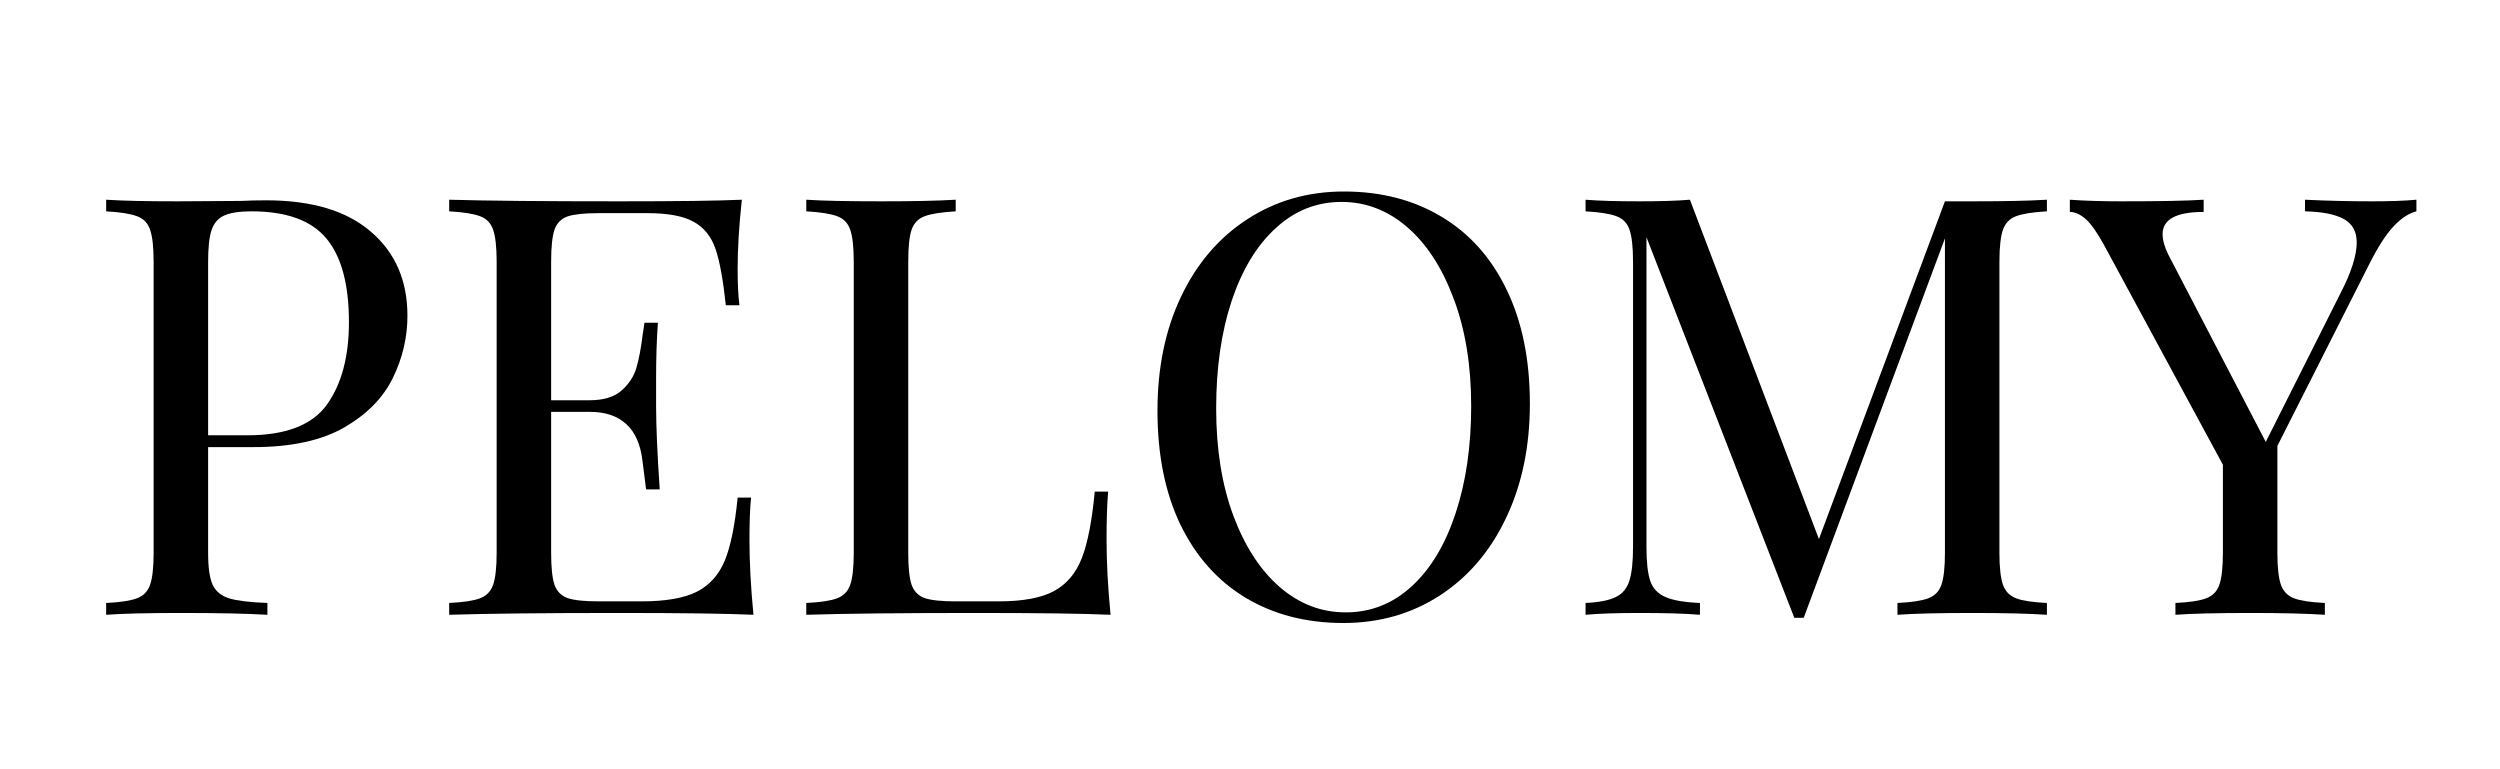
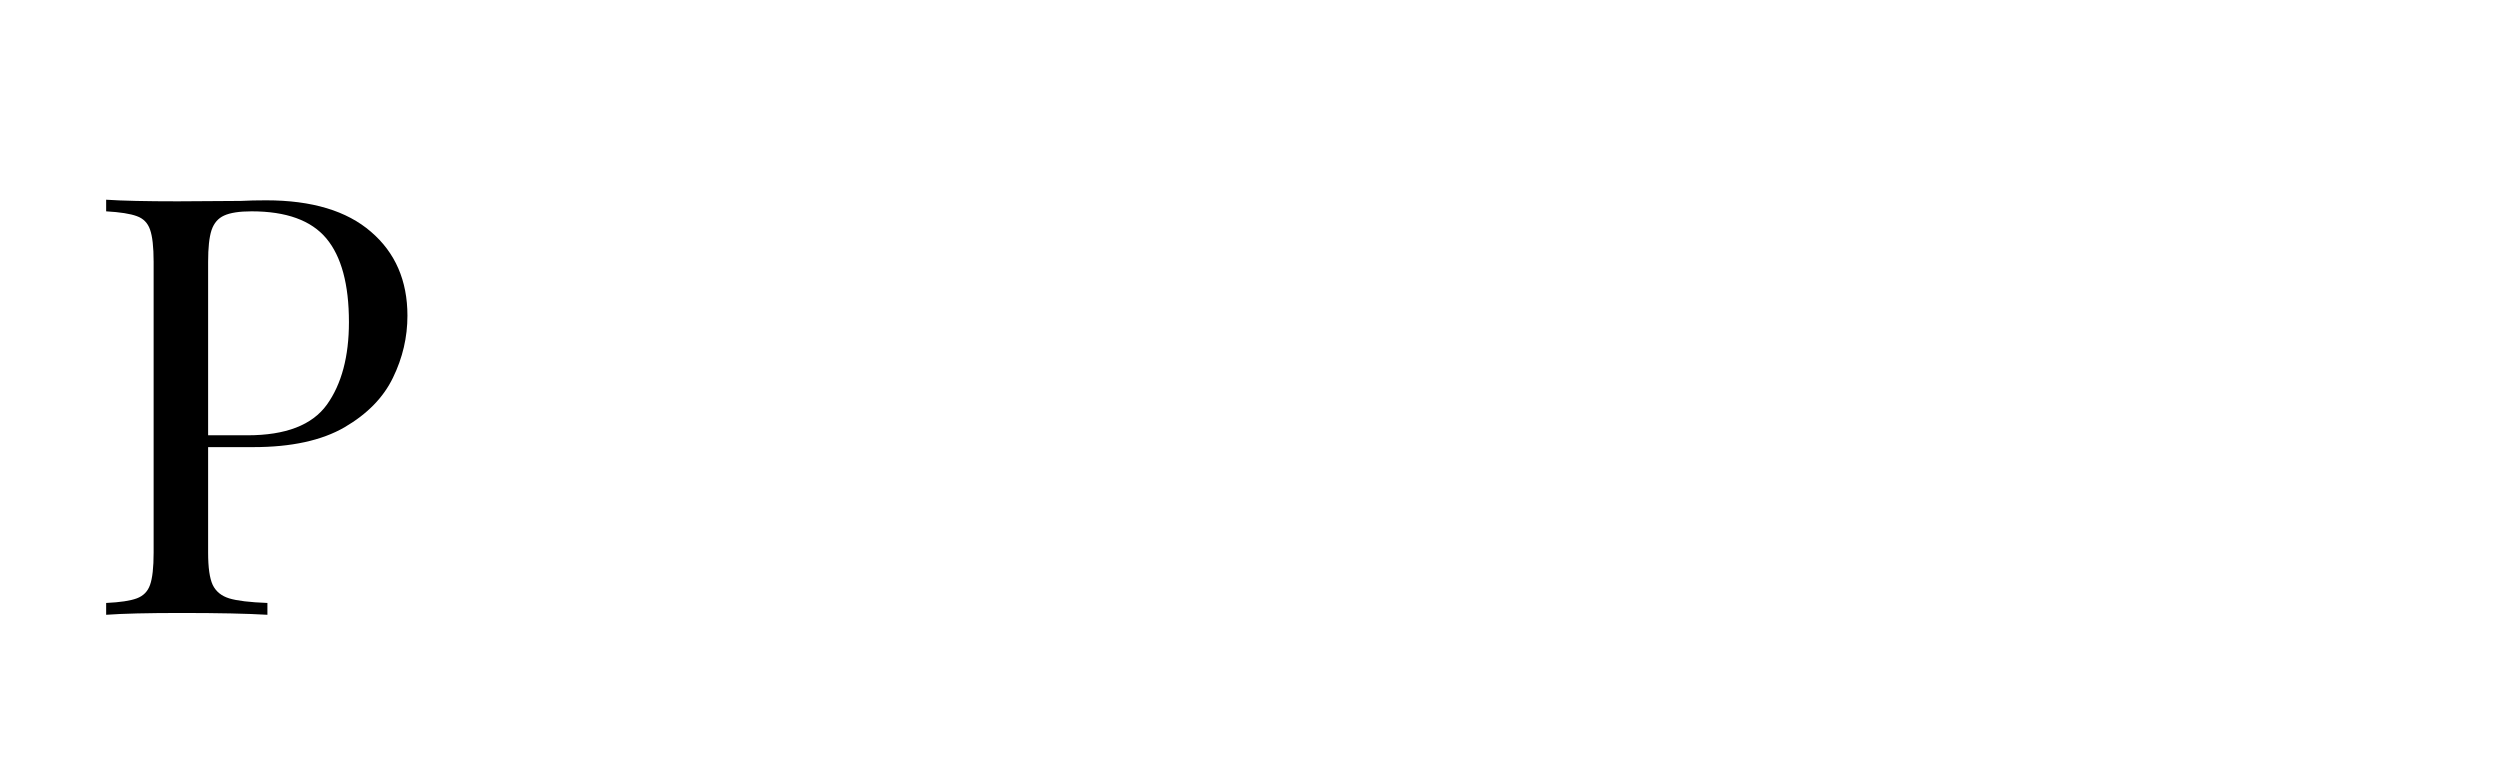
<svg xmlns="http://www.w3.org/2000/svg" version="1.2" preserveAspectRatio="xMidYMid meet" height="80" viewBox="0 0 194.88 60" zoomAndPan="magnify" width="260">
  <defs />
  <g id="d56c772fa8">
    <g style="fill:#000000;fill-opacity:1;">
      <g transform="translate(6.298, 47.953)">
        <path d="M 9.875 -13.078 L 9.875 -4.844 C 9.875 -3.688 9.992 -2.848 10.234 -2.328 C 10.484 -1.816 10.91 -1.469 11.516 -1.281 C 12.129 -1.094 13.125 -0.973 14.5 -0.922 L 14.5 0 C 12.914 -0.094 10.676 -0.141 7.781 -0.141 C 5.156 -0.141 3.203 -0.094 1.922 0 L 1.922 -0.922 C 3.016 -0.973 3.812 -1.094 4.312 -1.281 C 4.82 -1.469 5.164 -1.816 5.344 -2.328 C 5.531 -2.848 5.625 -3.688 5.625 -4.844 L 5.625 -27.531 C 5.625 -28.688 5.531 -29.523 5.344 -30.047 C 5.164 -30.566 4.82 -30.914 4.312 -31.094 C 3.812 -31.281 3.016 -31.406 1.922 -31.469 L 1.922 -32.375 C 3.203 -32.289 5.062 -32.25 7.5 -32.25 L 12.438 -32.281 C 13.02 -32.312 13.676 -32.328 14.406 -32.328 C 17.969 -32.328 20.691 -31.508 22.578 -29.875 C 24.473 -28.25 25.422 -26.066 25.422 -23.328 C 25.422 -21.648 25.047 -20.039 24.297 -18.5 C 23.555 -16.957 22.297 -15.664 20.516 -14.625 C 18.734 -13.594 16.363 -13.078 13.406 -13.078 Z M 13.266 -31.469 C 12.316 -31.469 11.602 -31.359 11.125 -31.141 C 10.656 -30.93 10.328 -30.551 10.141 -30 C 9.961 -29.445 9.875 -28.625 9.875 -27.531 L 9.875 -14 L 12.938 -14 C 15.926 -14 17.992 -14.797 19.141 -16.391 C 20.285 -17.992 20.859 -20.141 20.859 -22.828 C 20.859 -25.773 20.27 -27.953 19.094 -29.359 C 17.914 -30.766 15.973 -31.469 13.266 -31.469 Z M 13.266 -31.469" style="stroke:none" />
      </g>
    </g>
    <g style="fill:#000000;fill-opacity:1;">
      <g transform="translate(33.054, 47.953)">
-         <path d="M 25.344 -5.859 C 25.344 -4.117 25.445 -2.164 25.656 0 C 23.582 -0.094 20.094 -0.141 15.188 -0.141 C 9.332 -0.141 4.91 -0.094 1.922 0 L 1.922 -0.922 C 3.016 -0.973 3.812 -1.094 4.312 -1.281 C 4.82 -1.469 5.164 -1.816 5.344 -2.328 C 5.531 -2.848 5.625 -3.688 5.625 -4.844 L 5.625 -27.531 C 5.625 -28.688 5.531 -29.523 5.344 -30.047 C 5.164 -30.566 4.82 -30.914 4.312 -31.094 C 3.812 -31.281 3.016 -31.406 1.922 -31.469 L 1.922 -32.375 C 4.91 -32.289 9.332 -32.25 15.188 -32.25 C 19.664 -32.25 22.852 -32.289 24.75 -32.375 C 24.531 -30.363 24.422 -28.566 24.422 -26.984 C 24.422 -25.797 24.469 -24.848 24.562 -24.141 L 23.5 -24.141 C 23.289 -26.129 23.02 -27.602 22.688 -28.562 C 22.352 -29.52 21.785 -30.219 20.984 -30.656 C 20.191 -31.102 18.988 -31.328 17.375 -31.328 L 13.578 -31.328 C 12.484 -31.328 11.68 -31.242 11.172 -31.078 C 10.672 -30.91 10.328 -30.566 10.141 -30.047 C 9.961 -29.523 9.875 -28.688 9.875 -27.531 L 9.875 -16.734 L 12.891 -16.734 C 13.961 -16.734 14.785 -16.984 15.359 -17.484 C 15.941 -17.992 16.332 -18.594 16.531 -19.281 C 16.727 -19.969 16.891 -20.828 17.016 -21.859 L 17.156 -22.781 L 18.203 -22.781 C 18.109 -21.5 18.062 -20.066 18.062 -18.484 L 18.062 -16.281 C 18.062 -14.727 18.156 -12.562 18.344 -9.781 L 17.281 -9.781 C 17.25 -10 17.156 -10.738 17 -12 C 16.852 -13.27 16.438 -14.223 15.75 -14.859 C 15.062 -15.504 14.109 -15.828 12.891 -15.828 L 9.875 -15.828 L 9.875 -4.844 C 9.875 -3.688 9.961 -2.848 10.141 -2.328 C 10.328 -1.816 10.672 -1.473 11.172 -1.297 C 11.68 -1.129 12.484 -1.047 13.578 -1.047 L 16.922 -1.047 C 18.805 -1.047 20.242 -1.297 21.234 -1.797 C 22.234 -2.305 22.961 -3.117 23.422 -4.234 C 23.879 -5.348 24.211 -6.984 24.422 -9.141 L 25.469 -9.141 C 25.383 -8.316 25.344 -7.223 25.344 -5.859 Z M 25.344 -5.859" style="stroke:none" />
-       </g>
+         </g>
    </g>
    <g style="fill:#000000;fill-opacity:1;">
      <g transform="translate(60.908, 47.953)">
-         <path d="M 13.578 -31.469 C 12.484 -31.406 11.68 -31.281 11.172 -31.094 C 10.672 -30.914 10.328 -30.566 10.141 -30.047 C 9.961 -29.523 9.875 -28.688 9.875 -27.531 L 9.875 -4.844 C 9.875 -3.688 9.961 -2.848 10.141 -2.328 C 10.328 -1.816 10.672 -1.473 11.172 -1.297 C 11.68 -1.129 12.484 -1.047 13.578 -1.047 L 16.922 -1.047 C 18.805 -1.047 20.242 -1.312 21.234 -1.844 C 22.234 -2.383 22.961 -3.25 23.422 -4.438 C 23.879 -5.625 24.211 -7.348 24.422 -9.609 L 25.469 -9.609 C 25.383 -8.66 25.344 -7.41 25.344 -5.859 C 25.344 -4.117 25.445 -2.164 25.656 0 C 23.582 -0.094 20.094 -0.141 15.188 -0.141 C 9.332 -0.141 4.91 -0.094 1.922 0 L 1.922 -0.922 C 3.016 -0.973 3.812 -1.094 4.312 -1.281 C 4.82 -1.469 5.164 -1.816 5.344 -2.328 C 5.531 -2.848 5.625 -3.688 5.625 -4.844 L 5.625 -27.531 C 5.625 -28.688 5.531 -29.523 5.344 -30.047 C 5.164 -30.566 4.82 -30.914 4.312 -31.094 C 3.812 -31.281 3.016 -31.406 1.922 -31.469 L 1.922 -32.375 C 3.203 -32.289 5.156 -32.25 7.781 -32.25 C 10.219 -32.25 12.148 -32.289 13.578 -32.375 Z M 13.578 -31.469" style="stroke:none" />
-       </g>
+         </g>
    </g>
    <g style="fill:#000000;fill-opacity:1;">
      <g transform="translate(87.801, 47.953)">
-         <path d="M 16.969 -33.016 C 19.863 -33.016 22.398 -32.359 24.578 -31.047 C 26.766 -29.742 28.457 -27.848 29.656 -25.359 C 30.863 -22.867 31.469 -19.906 31.469 -16.469 C 31.469 -13.113 30.848 -10.141 29.609 -7.547 C 28.379 -4.953 26.656 -2.938 24.438 -1.5 C 22.227 -0.07 19.723 0.641 16.922 0.641 C 14.023 0.641 11.484 -0.016 9.297 -1.328 C 7.117 -2.641 5.426 -4.535 4.219 -7.016 C 3.02 -9.504 2.422 -12.473 2.422 -15.922 C 2.422 -19.273 3.035 -22.242 4.266 -24.828 C 5.504 -27.422 7.227 -29.43 9.438 -30.859 C 11.656 -32.297 14.164 -33.016 16.969 -33.016 Z M 16.781 -32.203 C 14.832 -32.203 13.117 -31.52 11.641 -30.156 C 10.16 -28.801 9.016 -26.906 8.203 -24.469 C 7.398 -22.031 7 -19.238 7 -16.094 C 7 -12.926 7.445 -10.133 8.344 -7.719 C 9.25 -5.312 10.461 -3.453 11.984 -2.141 C 13.504 -0.836 15.211 -0.188 17.109 -0.188 C 19.055 -0.188 20.77 -0.863 22.25 -2.219 C 23.727 -3.57 24.867 -5.469 25.672 -7.906 C 26.484 -10.352 26.891 -13.145 26.891 -16.281 C 26.891 -19.445 26.438 -22.234 25.531 -24.641 C 24.633 -27.055 23.426 -28.922 21.906 -30.234 C 20.383 -31.547 18.676 -32.203 16.781 -32.203 Z M 16.781 -32.203" style="stroke:none" />
-       </g>
+         </g>
    </g>
    <g style="fill:#000000;fill-opacity:1;">
      <g transform="translate(121.692, 47.953)">
-         <path d="M 37.906 -31.469 C 36.812 -31.406 36.016 -31.281 35.516 -31.094 C 35.016 -30.914 34.672 -30.566 34.484 -30.047 C 34.297 -29.523 34.203 -28.688 34.203 -27.531 L 34.203 -4.844 C 34.203 -3.688 34.297 -2.848 34.484 -2.328 C 34.672 -1.816 35.016 -1.469 35.516 -1.281 C 36.016 -1.094 36.812 -0.973 37.906 -0.922 L 37.906 0 C 36.508 -0.094 34.578 -0.141 32.109 -0.141 C 29.484 -0.141 27.531 -0.094 26.25 0 L 26.25 -0.922 C 27.344 -0.973 28.141 -1.094 28.641 -1.281 C 29.148 -1.469 29.492 -1.816 29.672 -2.328 C 29.859 -2.848 29.953 -3.688 29.953 -4.844 L 29.953 -29.359 L 18.938 0.234 L 18.203 0.234 L 6.672 -29.453 L 6.672 -5.312 C 6.672 -4.113 6.77 -3.223 6.969 -2.641 C 7.164 -2.066 7.555 -1.648 8.141 -1.391 C 8.723 -1.129 9.625 -0.973 10.844 -0.922 L 10.844 0 C 9.738 -0.094 8.18 -0.141 6.172 -0.141 C 4.348 -0.141 2.93 -0.094 1.922 0 L 1.922 -0.922 C 2.984 -0.973 3.773 -1.129 4.297 -1.391 C 4.816 -1.648 5.164 -2.078 5.344 -2.672 C 5.531 -3.266 5.625 -4.145 5.625 -5.312 L 5.625 -27.531 C 5.625 -28.688 5.531 -29.523 5.344 -30.047 C 5.164 -30.566 4.82 -30.914 4.312 -31.094 C 3.812 -31.281 3.016 -31.406 1.922 -31.469 L 1.922 -32.375 C 2.93 -32.289 4.348 -32.25 6.172 -32.25 C 7.754 -32.25 9.051 -32.289 10.062 -32.375 L 20.125 -5.906 L 29.953 -32.25 L 32.109 -32.25 C 34.578 -32.25 36.508 -32.289 37.906 -32.375 Z M 37.906 -31.469" style="stroke:none" />
-       </g>
+         </g>
    </g>
    <g style="fill:#000000;fill-opacity:1;">
      <g transform="translate(161.529, 47.953)">
-         <path d="M 23.469 -32.25 C 24.832 -32.25 25.973 -32.289 26.891 -32.375 L 26.891 -31.469 C 26.285 -31.312 25.691 -30.922 25.109 -30.297 C 24.523 -29.672 23.898 -28.703 23.234 -27.391 L 16.047 -13.172 L 16.047 -4.844 C 16.047 -3.688 16.141 -2.848 16.328 -2.328 C 16.516 -1.816 16.859 -1.469 17.359 -1.281 C 17.859 -1.094 18.656 -0.973 19.75 -0.922 L 19.75 0 C 18.352 -0.094 16.422 -0.141 13.953 -0.141 C 11.328 -0.141 9.375 -0.094 8.094 0 L 8.094 -0.922 C 9.188 -0.973 9.984 -1.094 10.484 -1.281 C 10.992 -1.469 11.336 -1.816 11.516 -2.328 C 11.703 -2.848 11.797 -3.688 11.797 -4.844 L 11.797 -11.703 L 2.516 -28.859 C 1.961 -29.867 1.477 -30.547 1.062 -30.891 C 0.656 -31.242 0.254 -31.422 -0.141 -31.422 L -0.141 -32.375 C 1.047 -32.289 2.391 -32.25 3.891 -32.25 C 6.848 -32.25 8.984 -32.289 10.297 -32.375 L 10.297 -31.422 C 8.16 -31.422 7.094 -30.844 7.094 -29.688 C 7.094 -29.227 7.242 -28.691 7.547 -28.078 L 15.141 -13.484 L 20.984 -25.109 C 21.816 -26.723 22.234 -28.035 22.234 -29.047 C 22.234 -29.898 21.895 -30.508 21.219 -30.875 C 20.551 -31.238 19.547 -31.438 18.203 -31.469 L 18.203 -32.375 C 19.941 -32.289 21.695 -32.25 23.469 -32.25 Z M 23.469 -32.25" style="stroke:none" />
-       </g>
+         </g>
    </g>
  </g>
</svg>